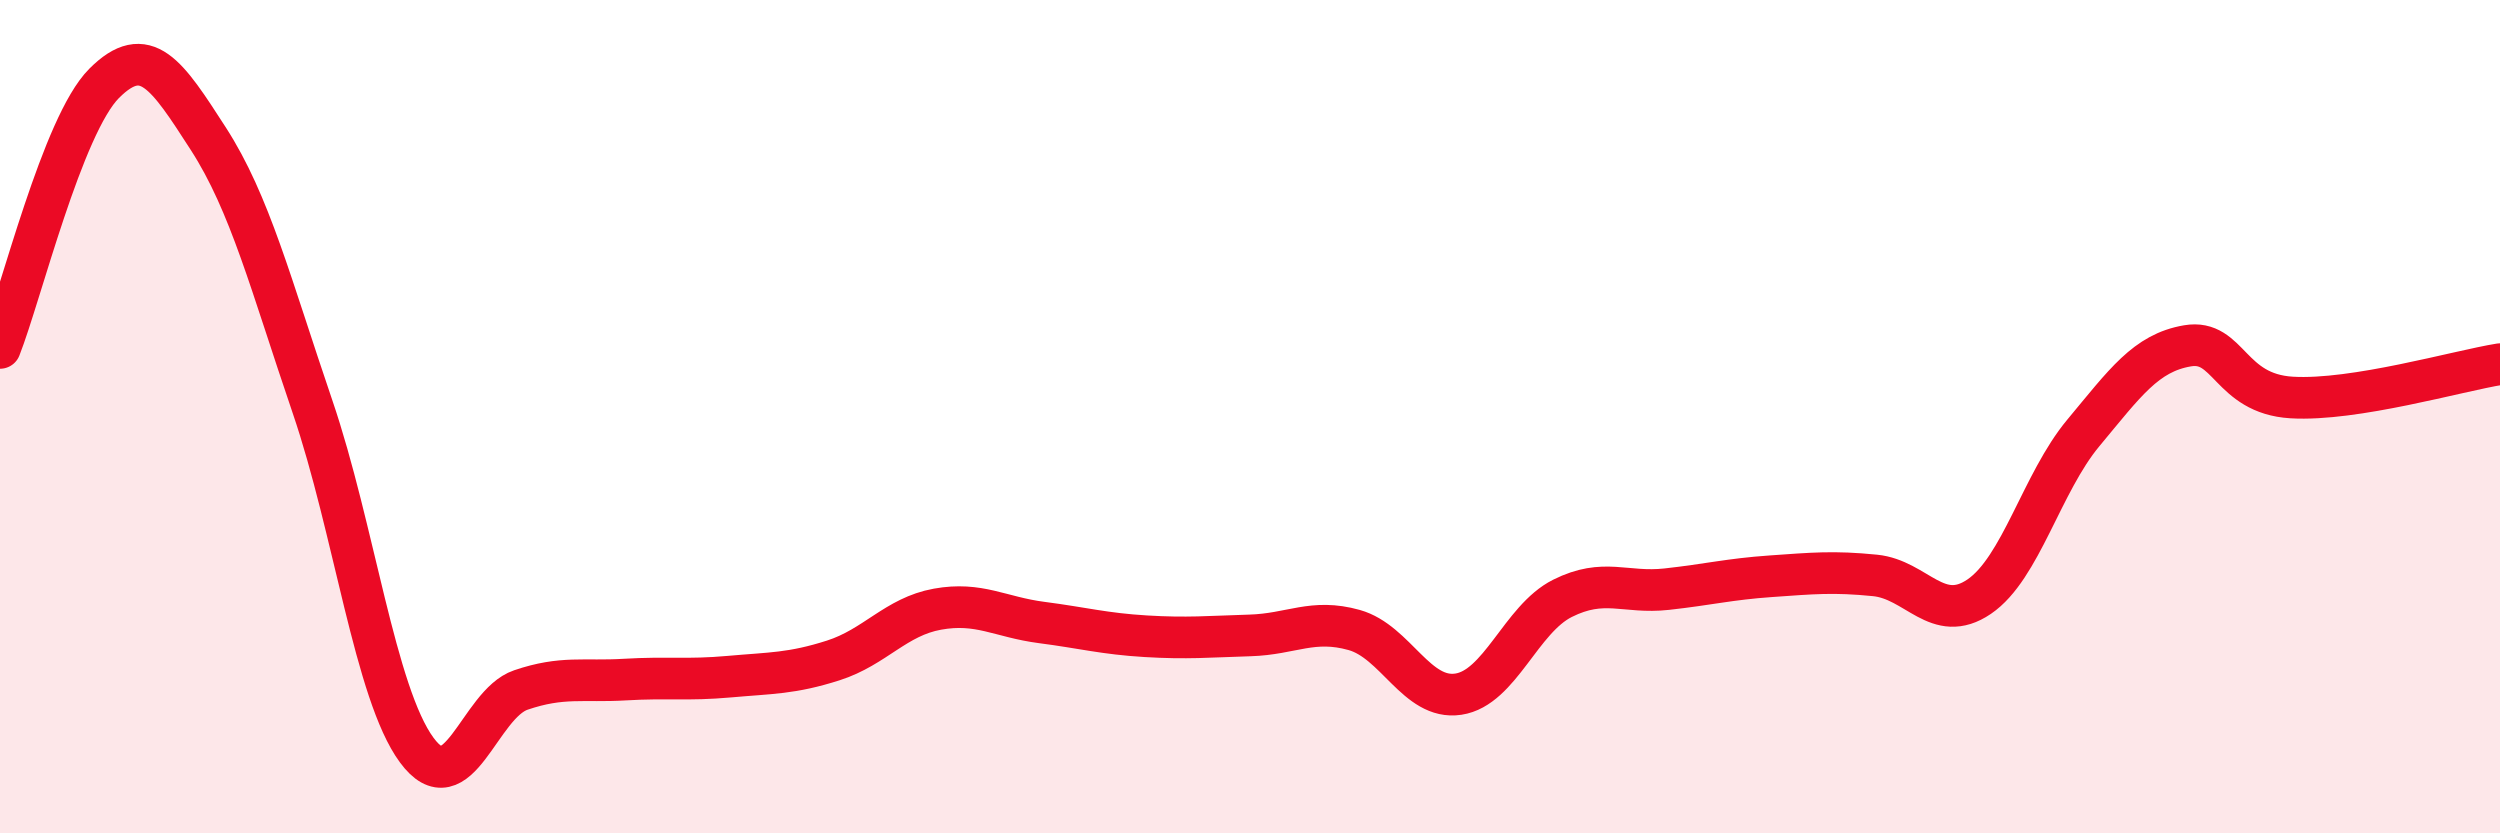
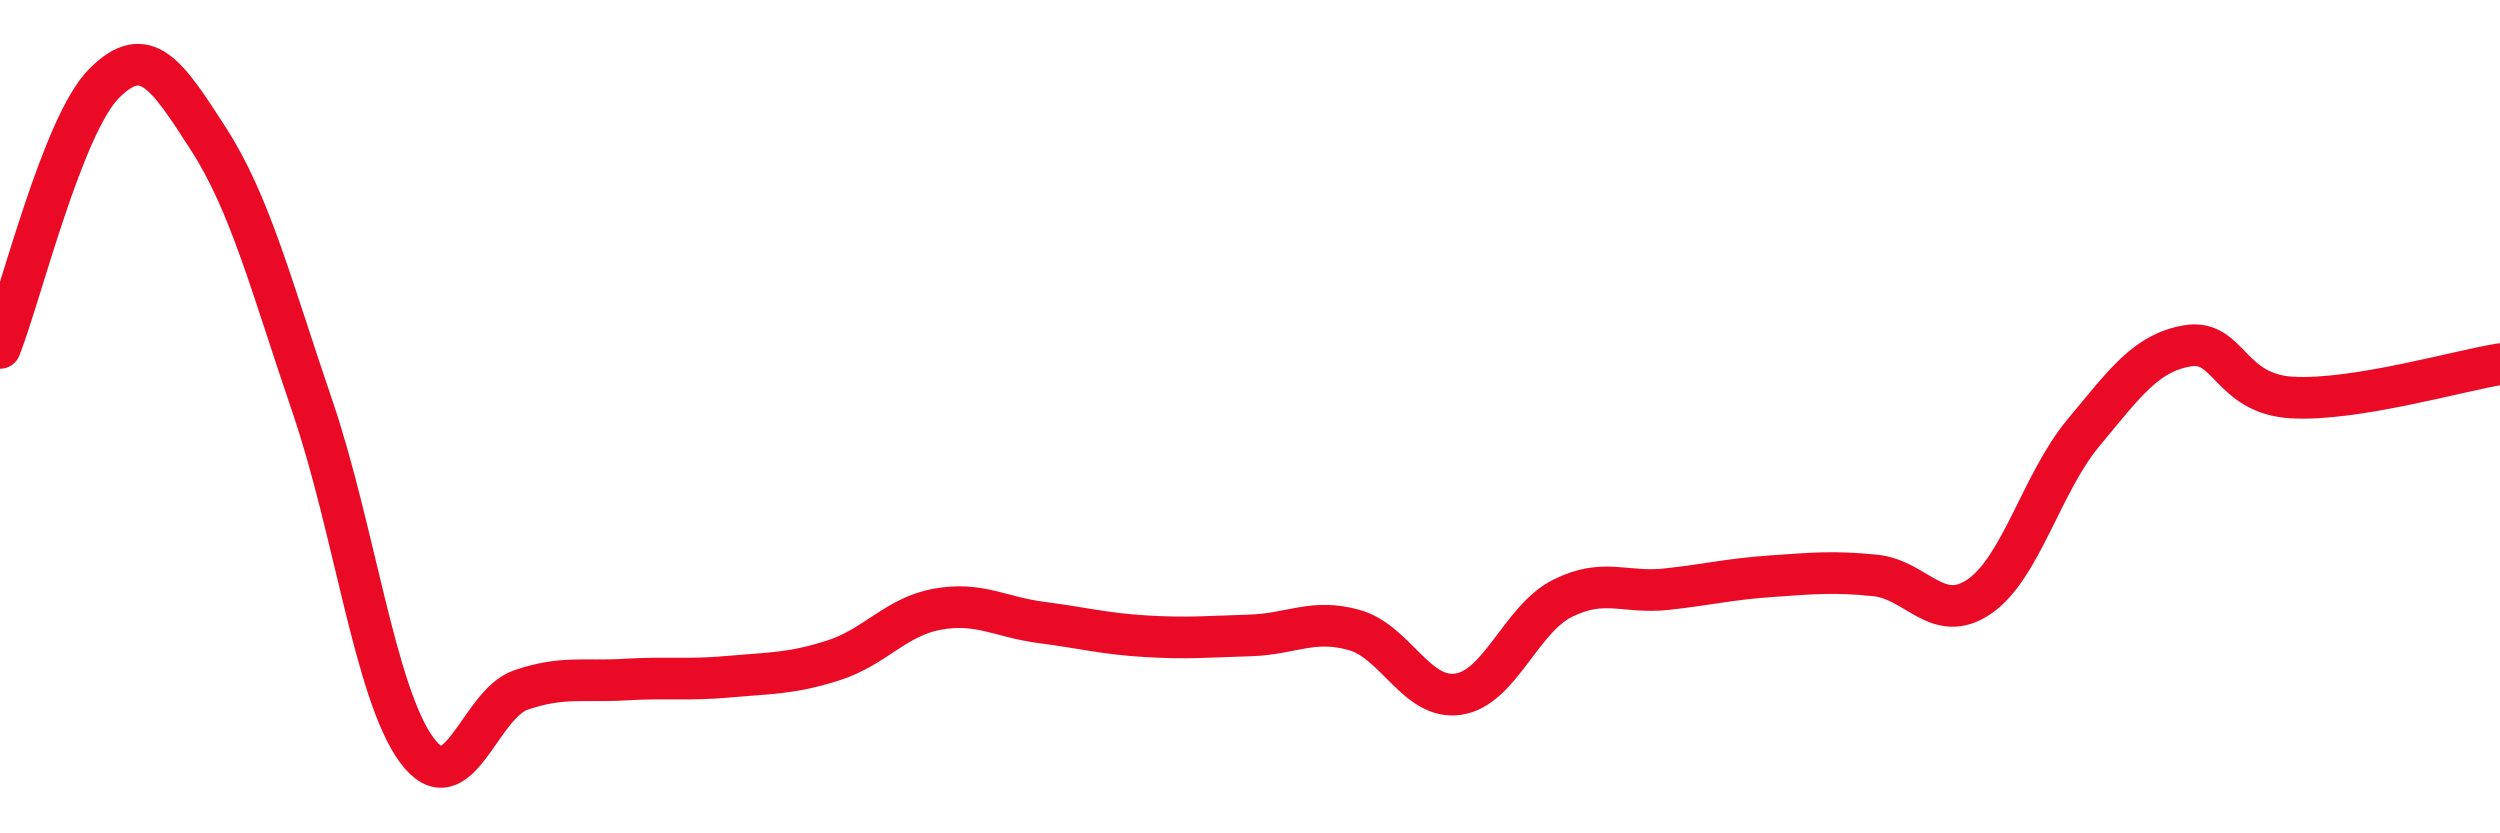
<svg xmlns="http://www.w3.org/2000/svg" width="60" height="20" viewBox="0 0 60 20">
-   <path d="M 0,8.35 C 0.5,7.08 1.5,3 2.5,2 C 3.5,1 4,1.78 5,3.33 C 6,4.88 6.5,6.83 7.5,9.76 C 8.5,12.69 9,16.64 10,18 C 11,19.36 11.5,16.9 12.5,16.56 C 13.5,16.22 14,16.37 15,16.31 C 16,16.25 16.5,16.33 17.5,16.24 C 18.5,16.15 19,16.17 20,15.85 C 21,15.53 21.5,14.8 22.5,14.62 C 23.5,14.44 24,14.81 25,14.94 C 26,15.07 26.5,15.21 27.5,15.27 C 28.5,15.33 29,15.28 30,15.25 C 31,15.22 31.5,14.84 32.5,15.12 C 33.5,15.4 34,16.81 35,16.66 C 36,16.51 36.5,14.86 37.5,14.36 C 38.5,13.86 39,14.25 40,14.14 C 41,14.03 41.5,13.9 42.5,13.83 C 43.5,13.76 44,13.71 45,13.81 C 46,13.91 46.5,15 47.5,14.32 C 48.5,13.64 49,11.59 50,10.39 C 51,9.19 51.5,8.47 52.5,8.3 C 53.5,8.13 53.5,9.45 55,9.54 C 56.5,9.63 59,8.9 60,8.74L60 20L0 20Z" fill="#EB0A25" opacity="0.1" stroke-linecap="round" stroke-linejoin="round" />
  <path d="M 0,8.35 C 0.5,7.08 1.5,3 2.5,2 C 3.5,1 4,1.78 5,3.33 C 6,4.88 6.5,6.83 7.5,9.76 C 8.5,12.69 9,16.64 10,18 C 11,19.36 11.5,16.9 12.5,16.56 C 13.5,16.22 14,16.37 15,16.31 C 16,16.25 16.5,16.33 17.5,16.24 C 18.5,16.15 19,16.17 20,15.85 C 21,15.53 21.5,14.8 22.5,14.62 C 23.5,14.44 24,14.81 25,14.94 C 26,15.07 26.5,15.21 27.5,15.27 C 28.5,15.33 29,15.28 30,15.25 C 31,15.22 31.5,14.84 32.5,15.12 C 33.5,15.4 34,16.81 35,16.66 C 36,16.51 36.5,14.86 37.5,14.36 C 38.5,13.86 39,14.25 40,14.14 C 41,14.03 41.5,13.9 42.5,13.83 C 43.5,13.76 44,13.71 45,13.81 C 46,13.91 46.5,15 47.5,14.32 C 48.5,13.64 49,11.59 50,10.39 C 51,9.19 51.5,8.47 52.5,8.3 C 53.5,8.13 53.5,9.45 55,9.54 C 56.5,9.63 59,8.9 60,8.74" stroke="#EB0A25" stroke-width="1" fill="none" stroke-linecap="round" stroke-linejoin="round" />
</svg>